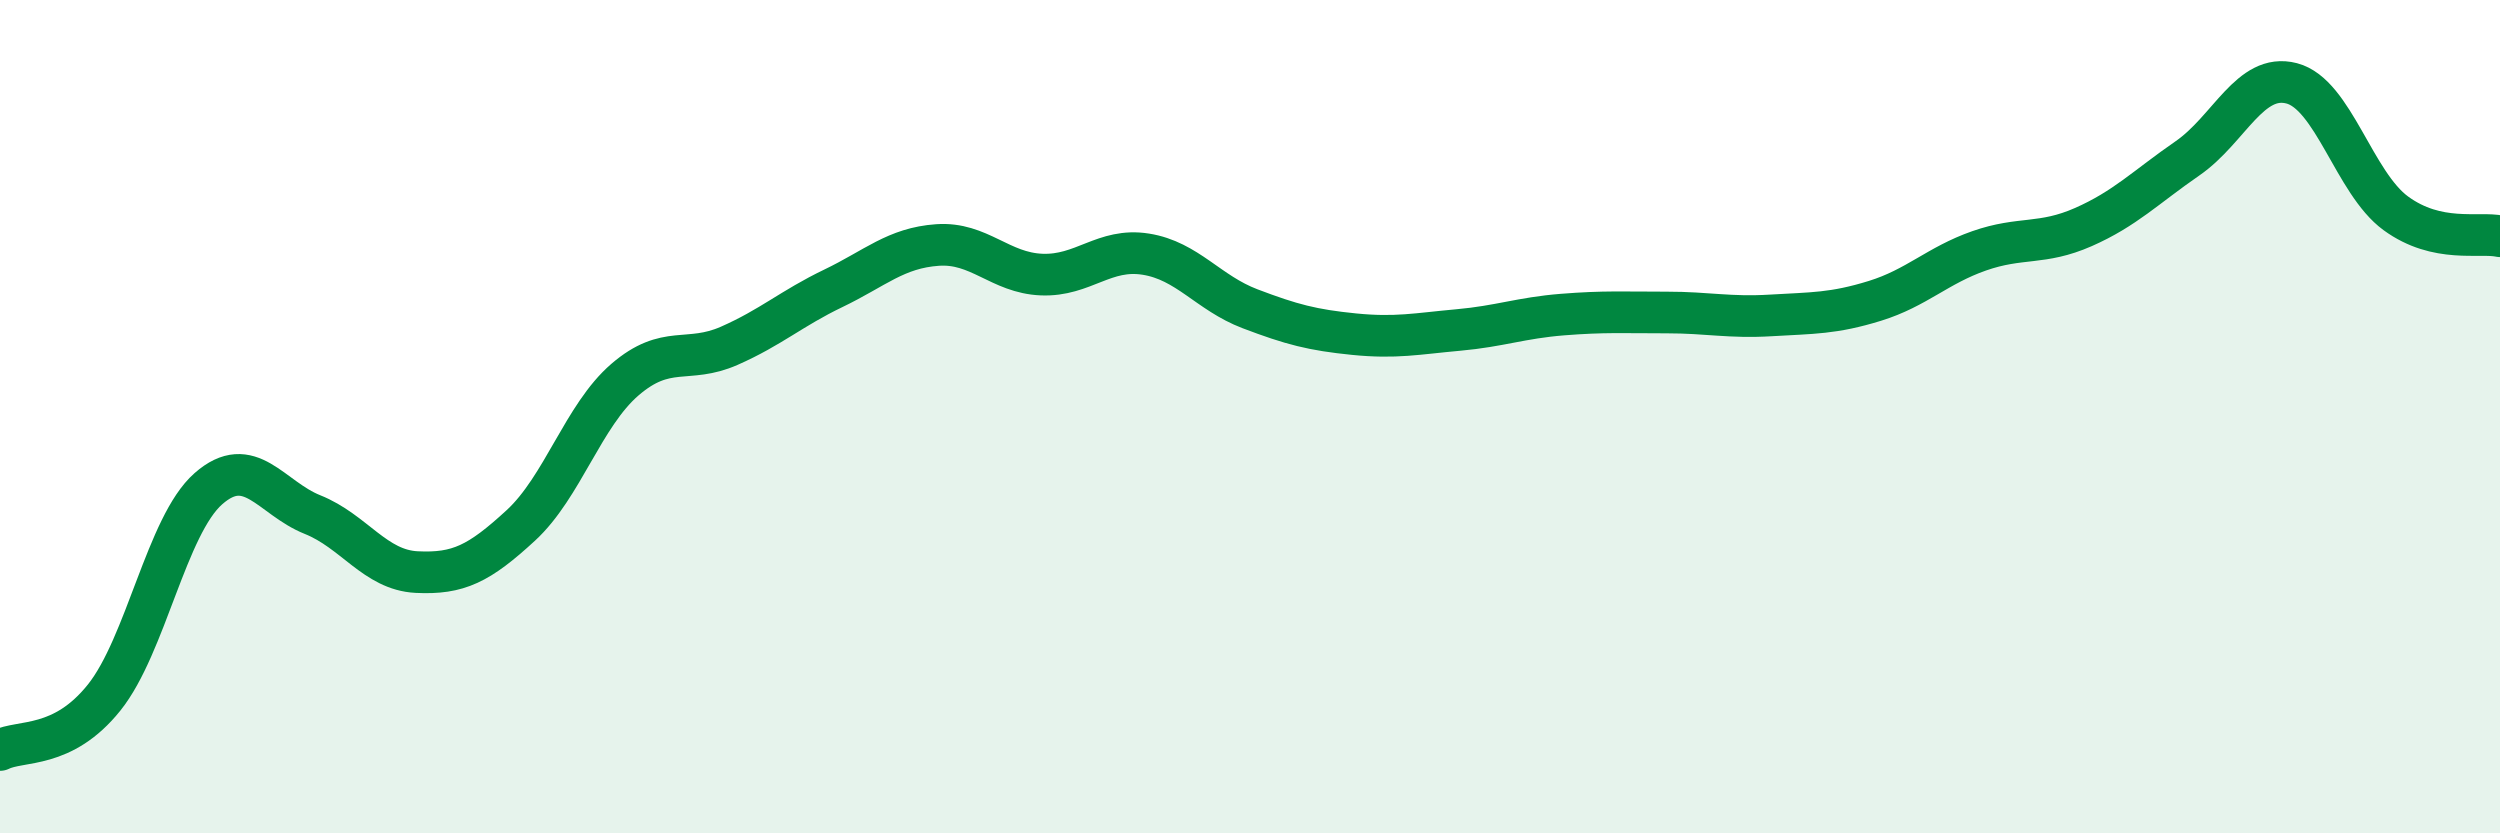
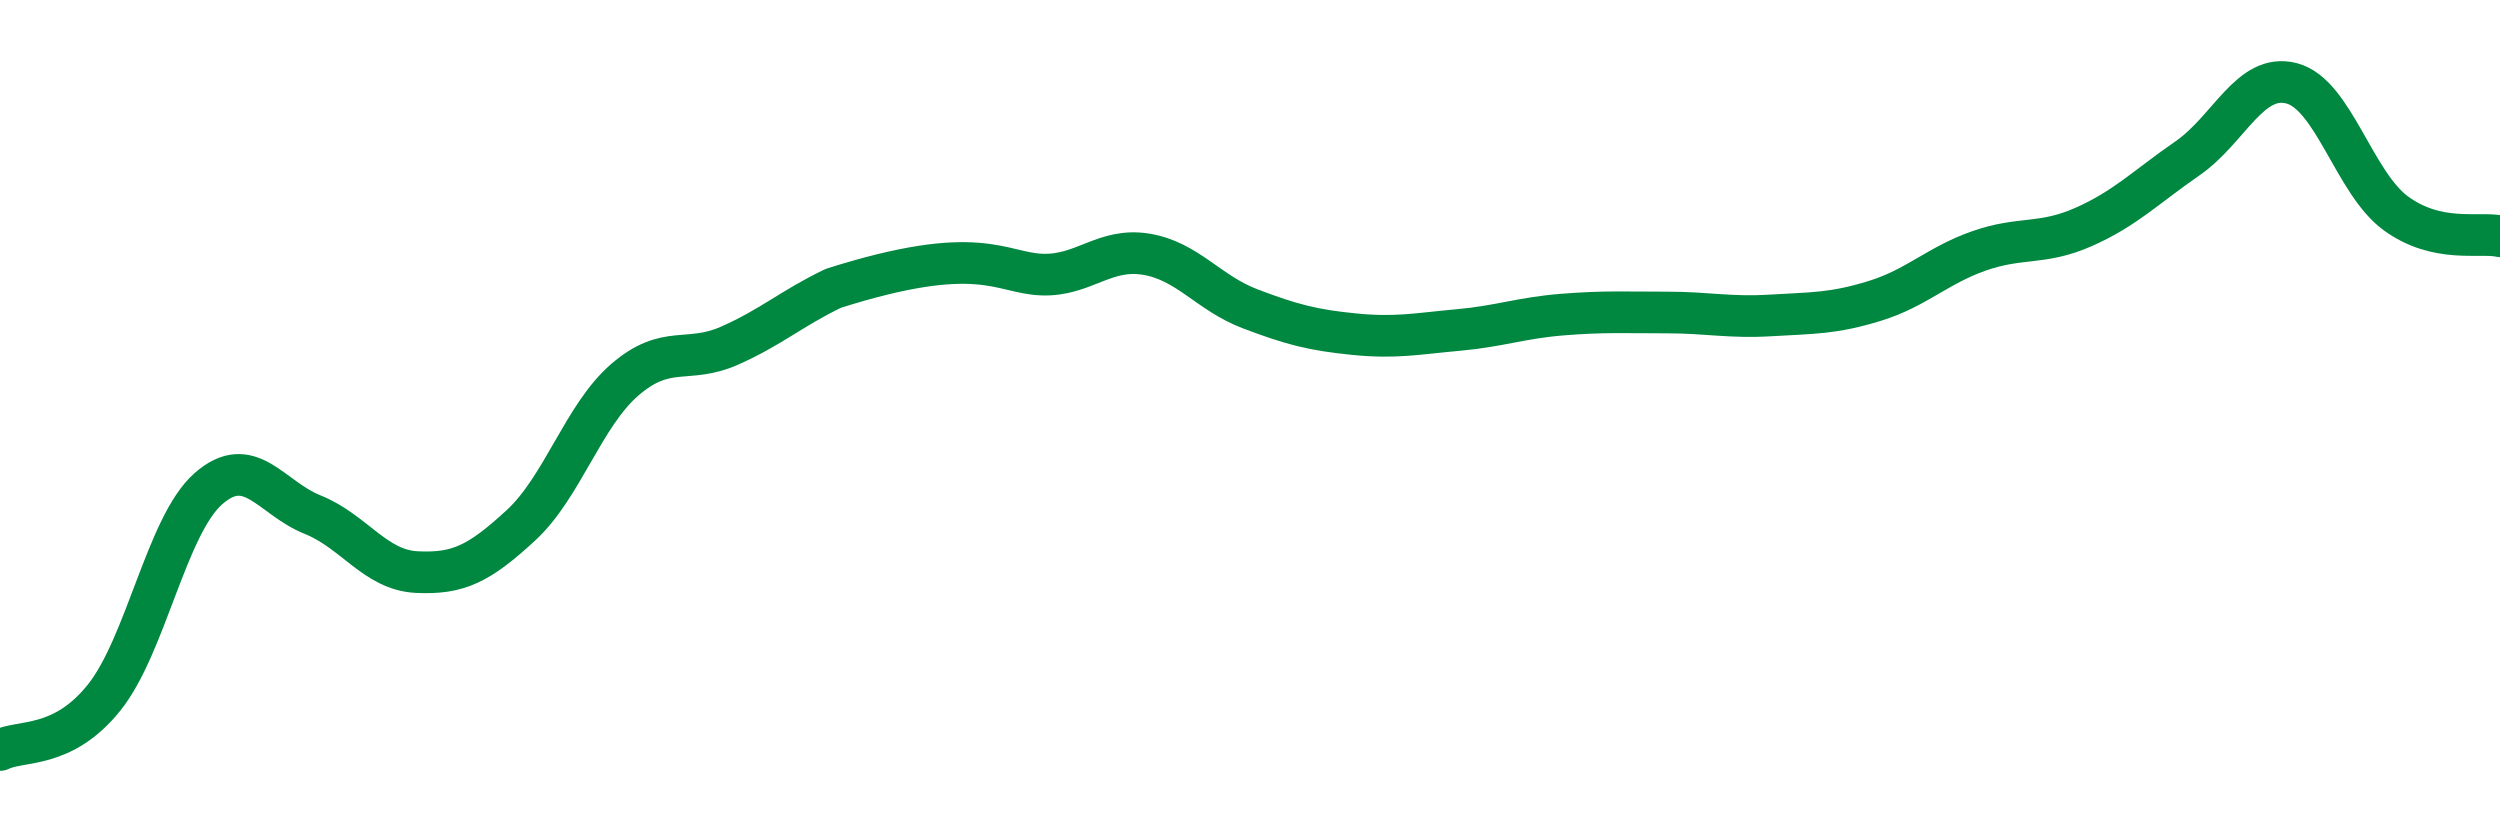
<svg xmlns="http://www.w3.org/2000/svg" width="60" height="20" viewBox="0 0 60 20">
-   <path d="M 0,18 C 0.5,17.75 1.5,17.99 2.5,16.74 C 3.5,15.49 4,12.61 5,11.73 C 6,10.85 6.5,11.95 7.5,12.35 C 8.5,12.75 9,13.68 10,13.73 C 11,13.78 11.5,13.53 12.5,12.61 C 13.5,11.69 14,9.97 15,9.11 C 16,8.25 16.5,8.74 17.5,8.3 C 18.5,7.86 19,7.4 20,6.92 C 21,6.44 21.5,5.95 22.5,5.88 C 23.5,5.81 24,6.55 25,6.59 C 26,6.63 26.5,5.94 27.5,6.1 C 28.5,6.26 29,7.03 30,7.41 C 31,7.79 31.5,7.92 32.5,8.02 C 33.5,8.12 34,8.01 35,7.92 C 36,7.83 36.5,7.63 37.5,7.55 C 38.5,7.47 39,7.5 40,7.5 C 41,7.5 41.5,7.63 42.5,7.57 C 43.5,7.51 44,7.53 45,7.22 C 46,6.91 46.5,6.37 47.5,6.02 C 48.5,5.67 49,5.89 50,5.45 C 51,5.01 51.5,4.49 52.5,3.8 C 53.5,3.11 54,1.74 55,2 C 56,2.26 56.5,4.39 57.5,5.12 C 58.5,5.85 59.5,5.56 60,5.67L60 20L0 20Z" fill="#008740" opacity="0.1" stroke-linecap="round" stroke-linejoin="round" />
-   <path d="M 0,18 C 0.5,17.75 1.5,17.99 2.5,16.74 C 3.5,15.49 4,12.61 5,11.73 C 6,10.85 6.5,11.95 7.5,12.35 C 8.5,12.75 9,13.68 10,13.73 C 11,13.78 11.5,13.53 12.5,12.61 C 13.5,11.69 14,9.97 15,9.11 C 16,8.25 16.5,8.74 17.5,8.3 C 18.5,7.86 19,7.4 20,6.92 C 21,6.44 21.5,5.95 22.5,5.88 C 23.5,5.81 24,6.55 25,6.59 C 26,6.63 26.5,5.94 27.5,6.1 C 28.5,6.26 29,7.03 30,7.41 C 31,7.79 31.5,7.92 32.5,8.02 C 33.5,8.12 34,8.01 35,7.92 C 36,7.83 36.5,7.63 37.5,7.55 C 38.5,7.47 39,7.5 40,7.5 C 41,7.5 41.5,7.63 42.5,7.57 C 43.5,7.51 44,7.53 45,7.22 C 46,6.91 46.5,6.37 47.5,6.02 C 48.5,5.67 49,5.89 50,5.45 C 51,5.01 51.5,4.49 52.5,3.8 C 53.5,3.11 54,1.74 55,2 C 56,2.26 56.5,4.39 57.5,5.12 C 58.5,5.85 59.5,5.56 60,5.67" stroke="#008740" stroke-width="1" fill="none" stroke-linecap="round" stroke-linejoin="round" />
+   <path d="M 0,18 C 0.5,17.75 1.5,17.99 2.5,16.74 C 3.5,15.49 4,12.61 5,11.73 C 6,10.85 6.5,11.95 7.5,12.35 C 8.5,12.75 9,13.68 10,13.73 C 11,13.78 11.5,13.53 12.5,12.61 C 13.5,11.69 14,9.97 15,9.11 C 16,8.25 16.5,8.74 17.5,8.3 C 18.5,7.86 19,7.4 20,6.92 C 23.5,5.81 24,6.55 25,6.59 C 26,6.63 26.5,5.94 27.5,6.1 C 28.5,6.26 29,7.03 30,7.41 C 31,7.79 31.5,7.92 32.5,8.02 C 33.5,8.12 34,8.01 35,7.92 C 36,7.83 36.5,7.63 37.5,7.55 C 38.5,7.47 39,7.5 40,7.5 C 41,7.5 41.5,7.63 42.5,7.57 C 43.5,7.51 44,7.53 45,7.22 C 46,6.91 46.5,6.37 47.5,6.02 C 48.5,5.67 49,5.89 50,5.45 C 51,5.01 51.5,4.49 52.5,3.8 C 53.5,3.11 54,1.74 55,2 C 56,2.26 56.5,4.39 57.5,5.12 C 58.5,5.85 59.5,5.56 60,5.67" stroke="#008740" stroke-width="1" fill="none" stroke-linecap="round" stroke-linejoin="round" />
</svg>